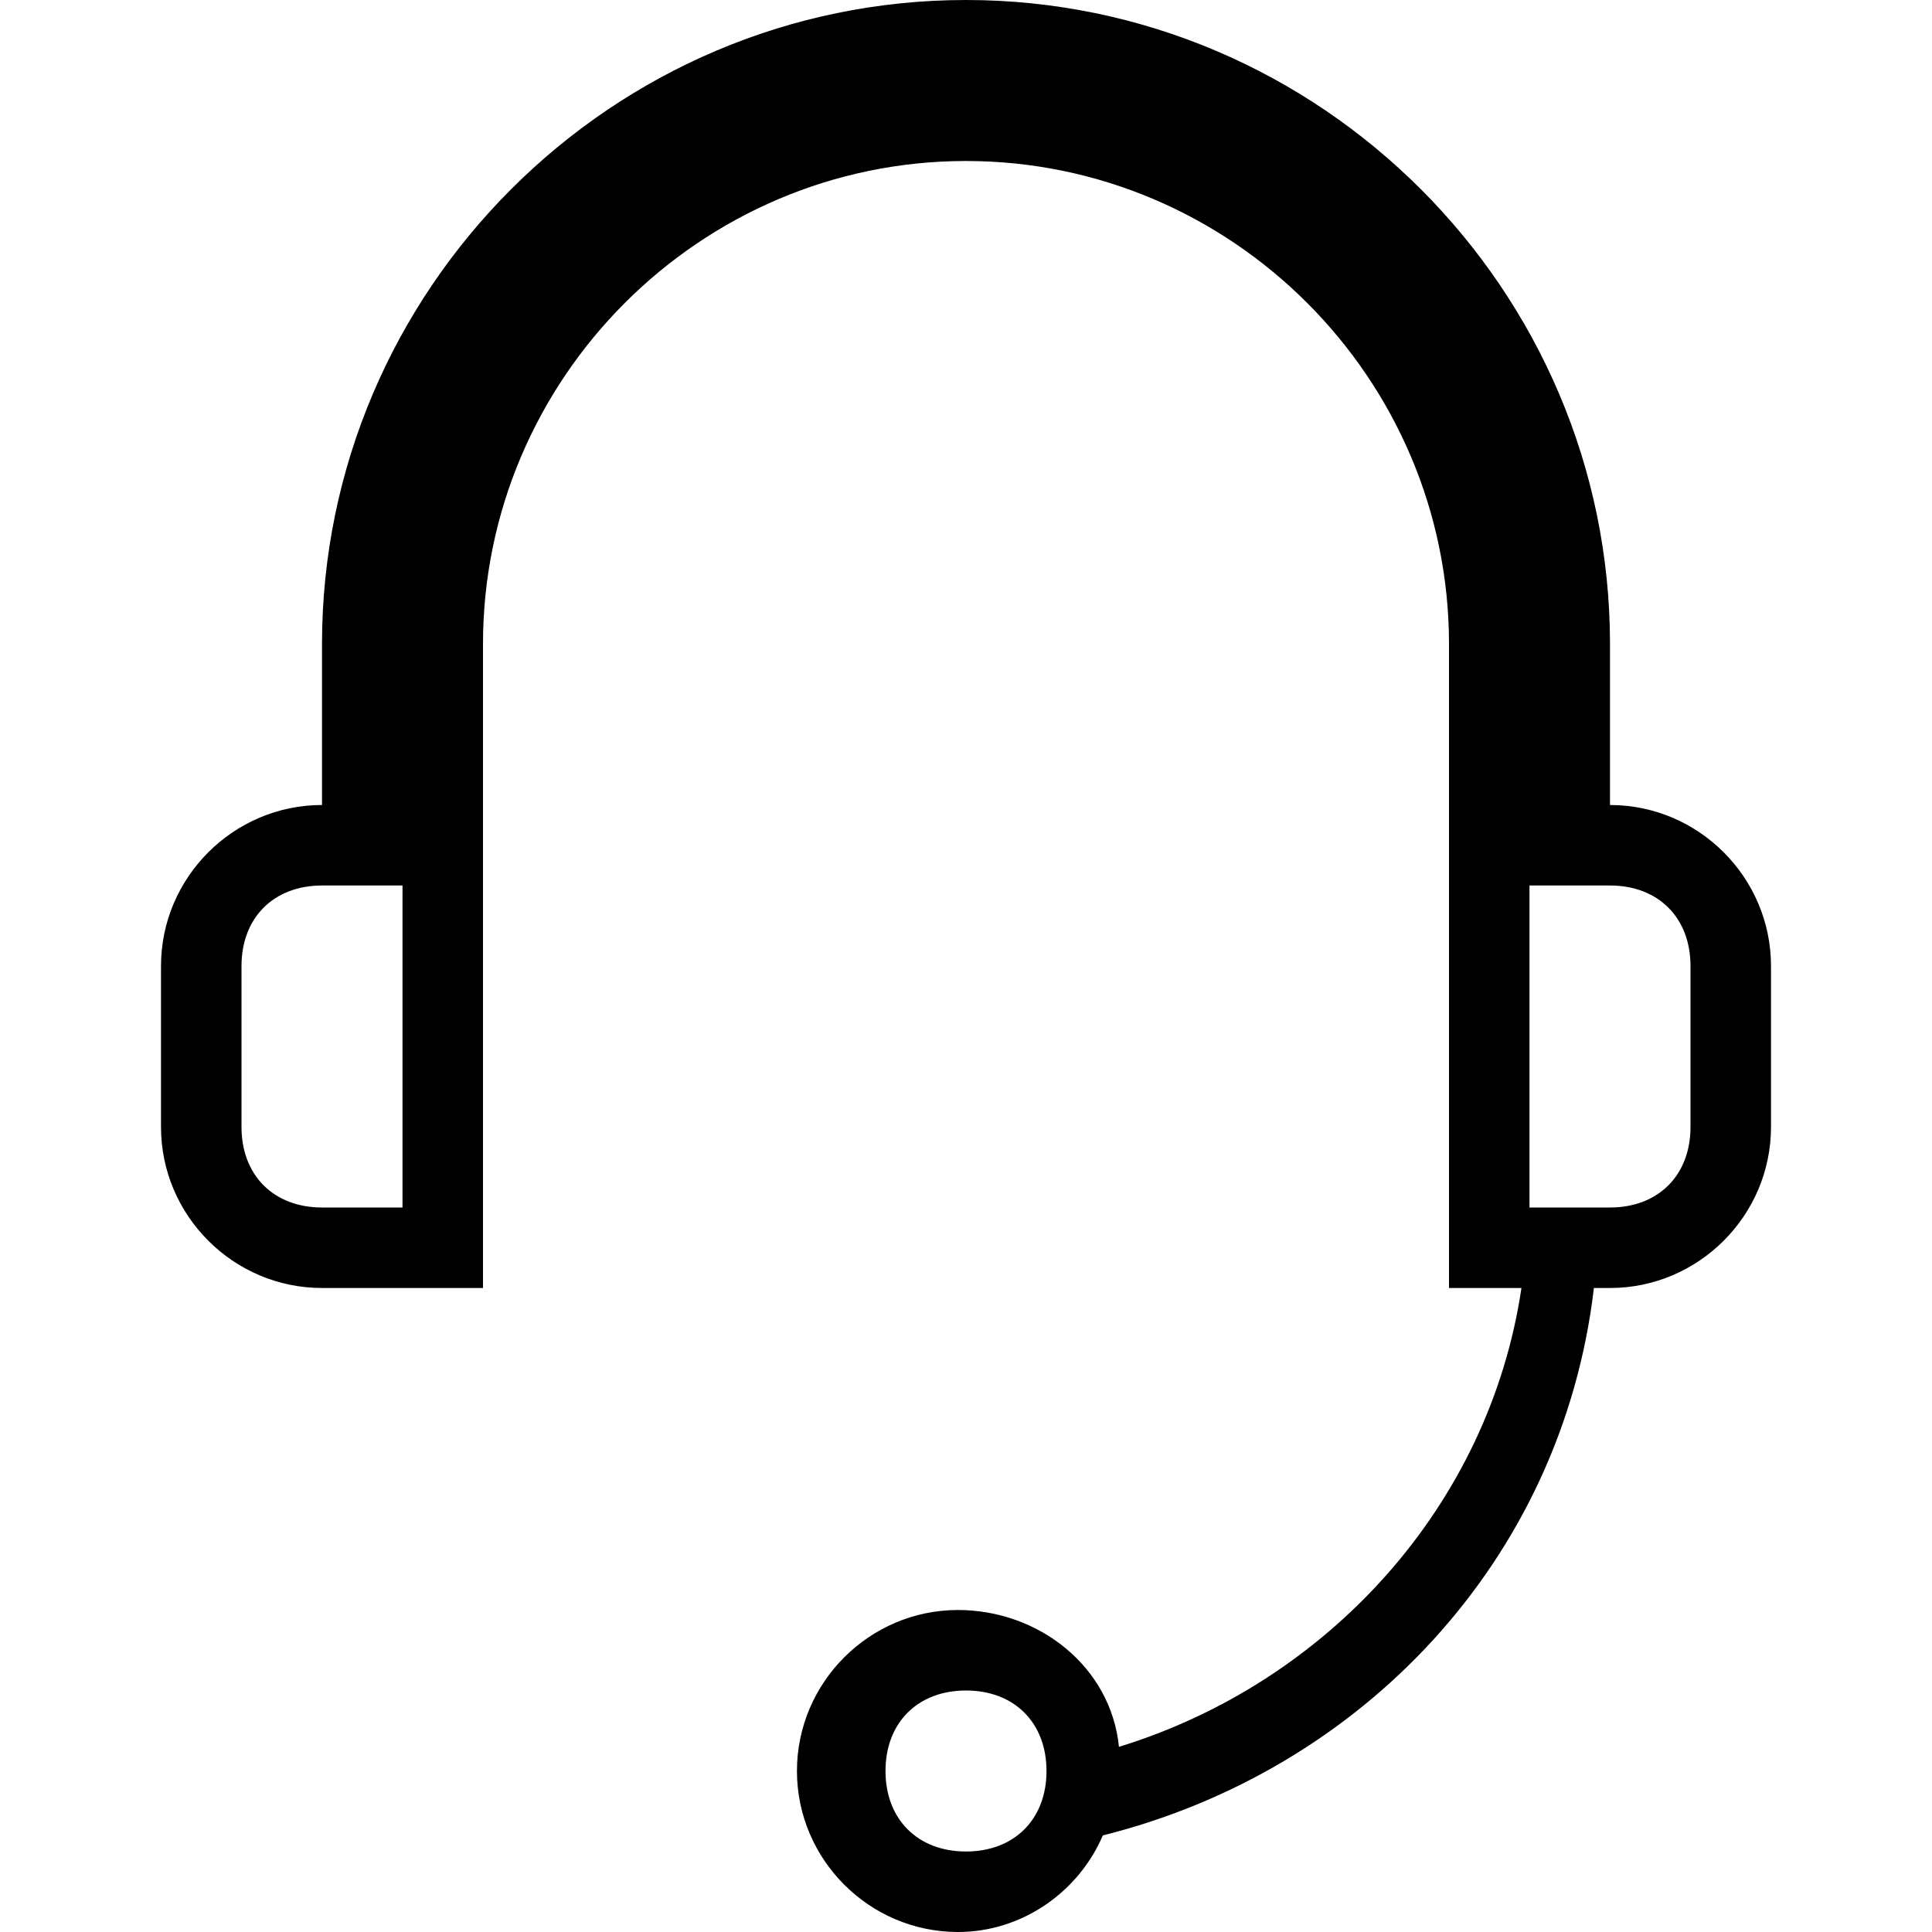
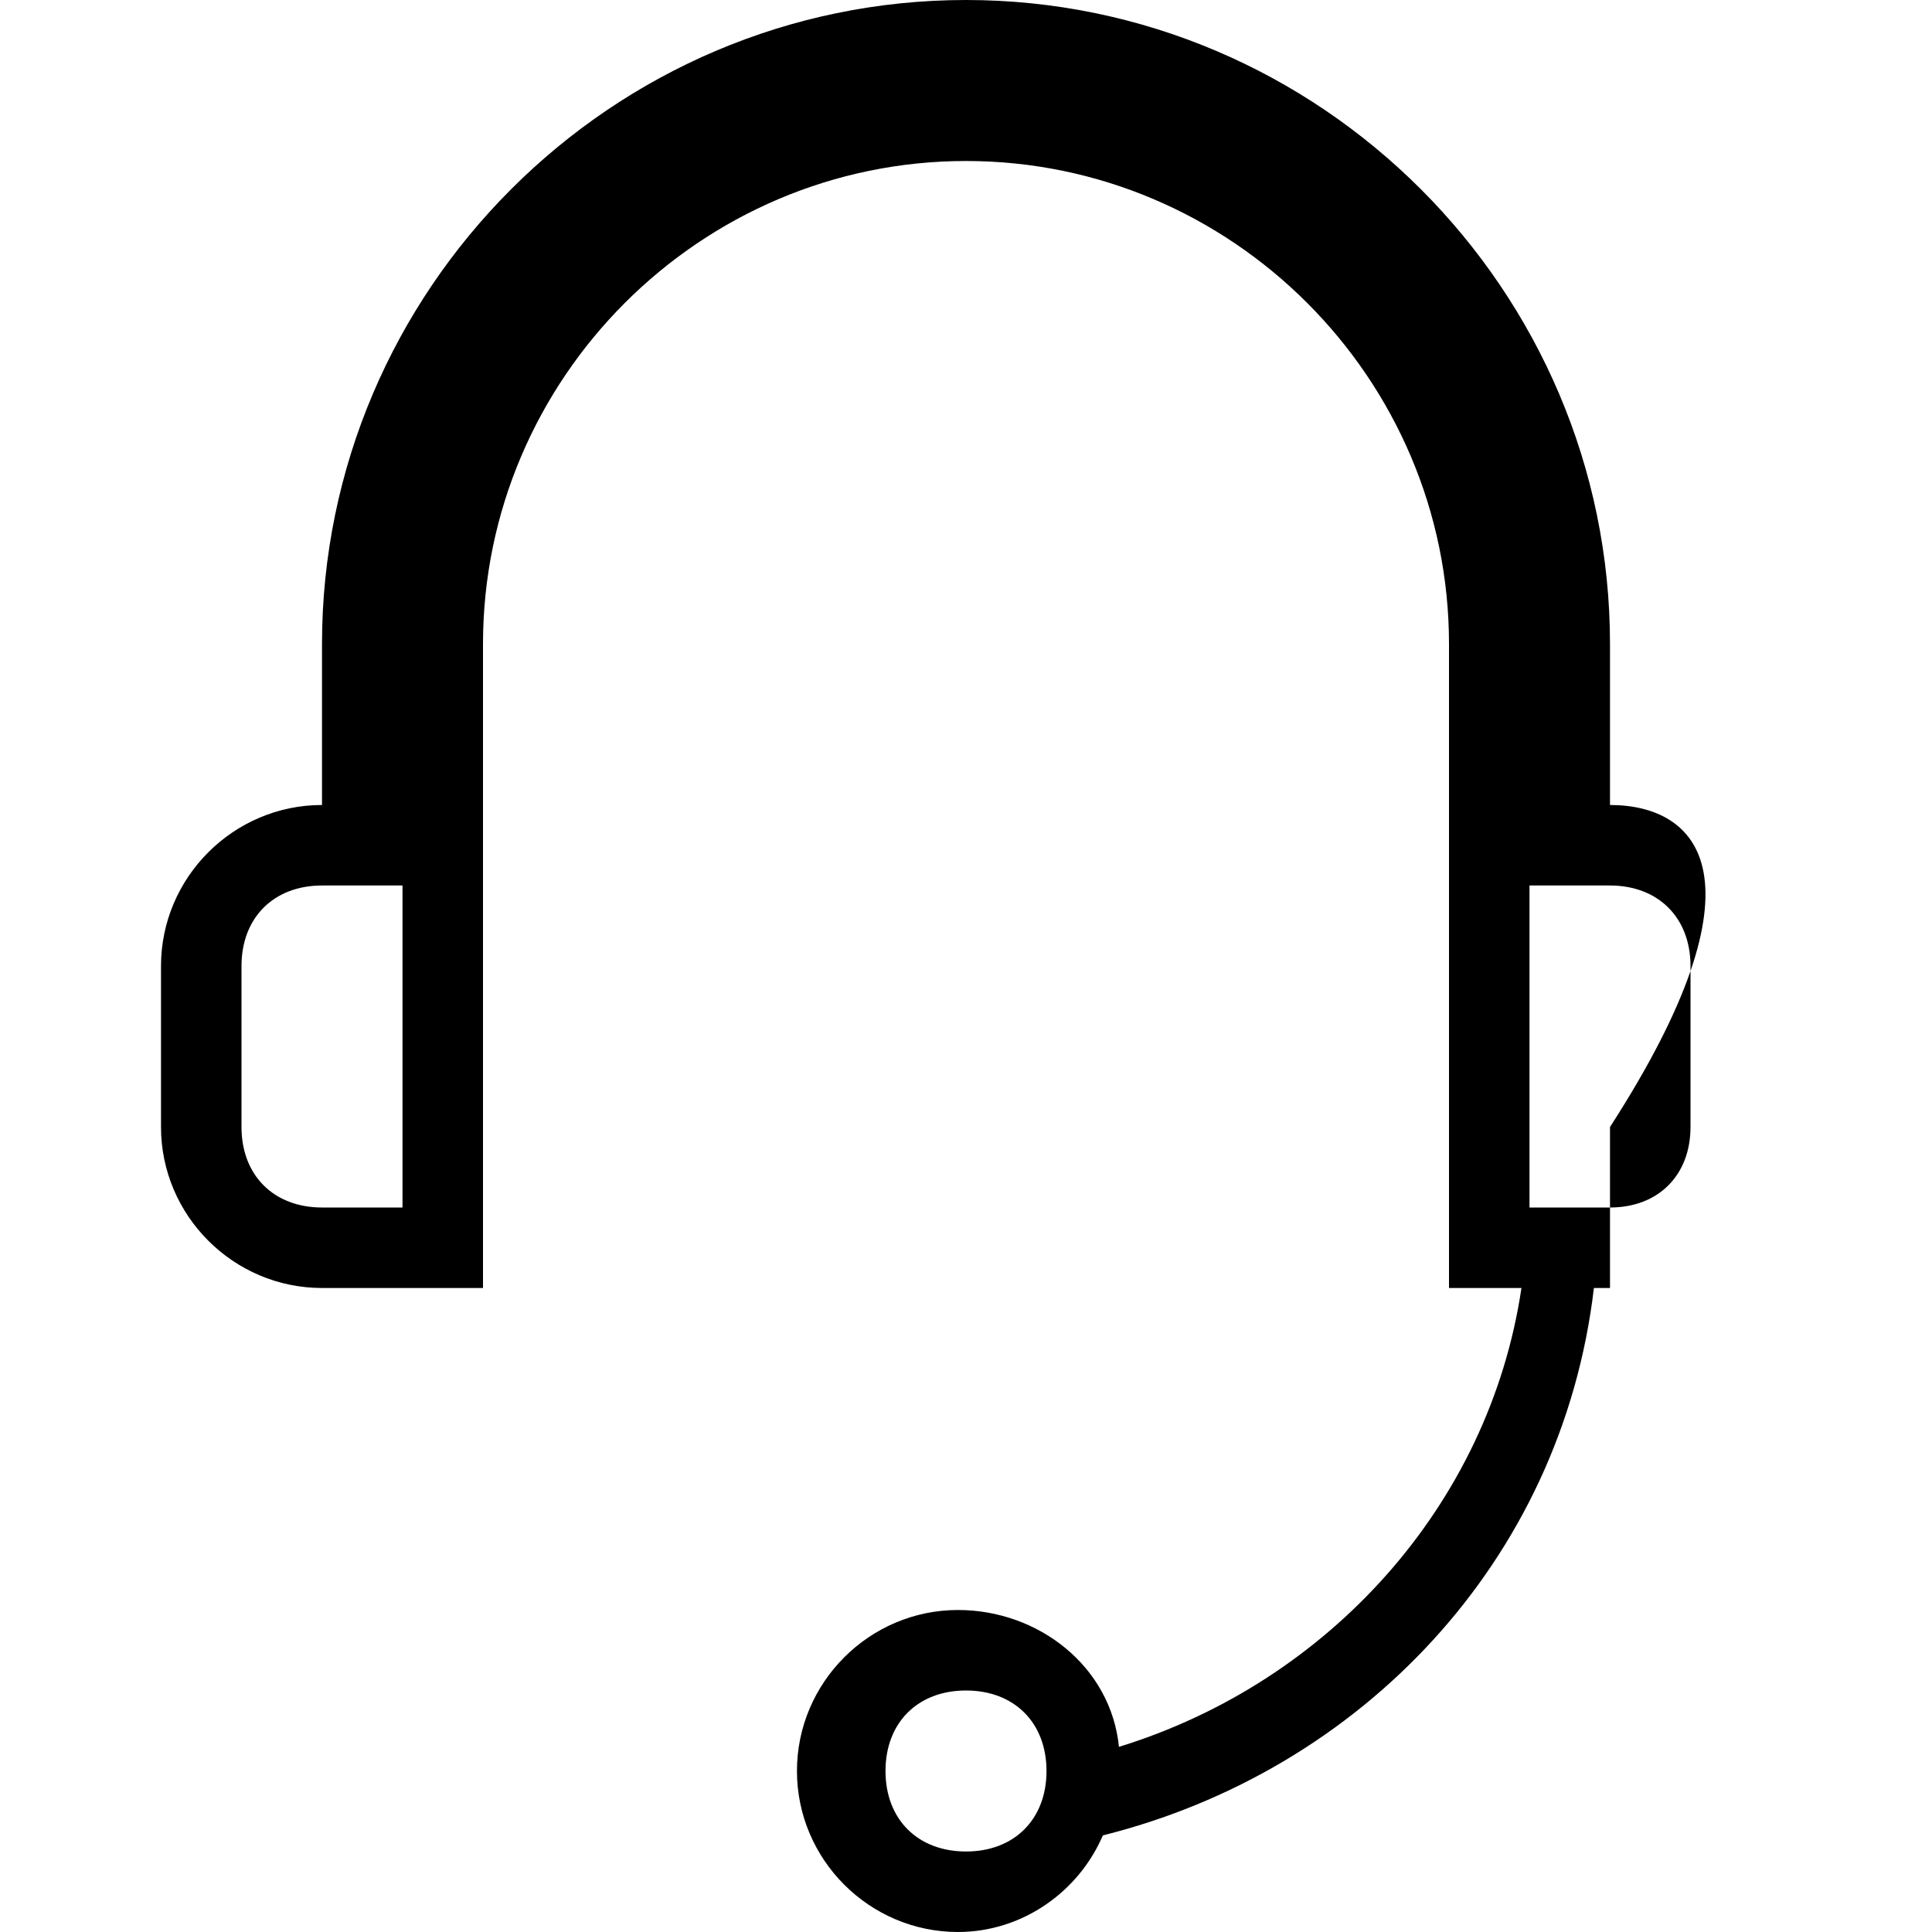
<svg xmlns="http://www.w3.org/2000/svg" enable-background="new 0 0 24 24" height="24px" id="Layer_1" version="1.1" viewBox="0 0 24 24" width="24px" xml:space="preserve">
-   <path d="M20,10V8c0-4.4-3.6-8-8-8S4,3.6,4,8v2c-1.1,0-2,0.9-2,2v2c0,1.1,0.9,2,2,2h2V8c0-3.3,2.7-6,6-6s6,2.7,6,6v8h0.9  c-0.4,2.7-2.4,4.9-5,5.7c-0.1-1-1-1.7-2-1.7c-1.1,0-2,0.9-2,2s0.9,2,2,2c0.8,0,1.5-0.5,1.8-1.2c3.2-0.8,5.7-3.4,6.1-6.8H20  c1.1,0,2-0.9,2-2v-2C22,10.9,21.1,10,20,10z M5,15H4c-0.6,0-1-0.4-1-1v-2c0-0.6,0.4-1,1-1h1V15z M12,23c-0.6,0-1-0.4-1-1s0.4-1,1-1  s1,0.4,1,1S12.6,23,12,23z M21,14c0,0.6-0.4,1-1,1h-1v-4h1c0.6,0,1,0.4,1,1V14z" />
+   <path d="M20,10V8c0-4.4-3.6-8-8-8S4,3.6,4,8v2c-1.1,0-2,0.9-2,2v2c0,1.1,0.9,2,2,2h2V8c0-3.3,2.7-6,6-6s6,2.7,6,6v8h0.9  c-0.4,2.7-2.4,4.9-5,5.7c-0.1-1-1-1.7-2-1.7c-1.1,0-2,0.9-2,2s0.9,2,2,2c0.8,0,1.5-0.5,1.8-1.2c3.2-0.8,5.7-3.4,6.1-6.8H20  v-2C22,10.9,21.1,10,20,10z M5,15H4c-0.6,0-1-0.4-1-1v-2c0-0.6,0.4-1,1-1h1V15z M12,23c-0.6,0-1-0.4-1-1s0.4-1,1-1  s1,0.4,1,1S12.6,23,12,23z M21,14c0,0.6-0.4,1-1,1h-1v-4h1c0.6,0,1,0.4,1,1V14z" />
</svg>